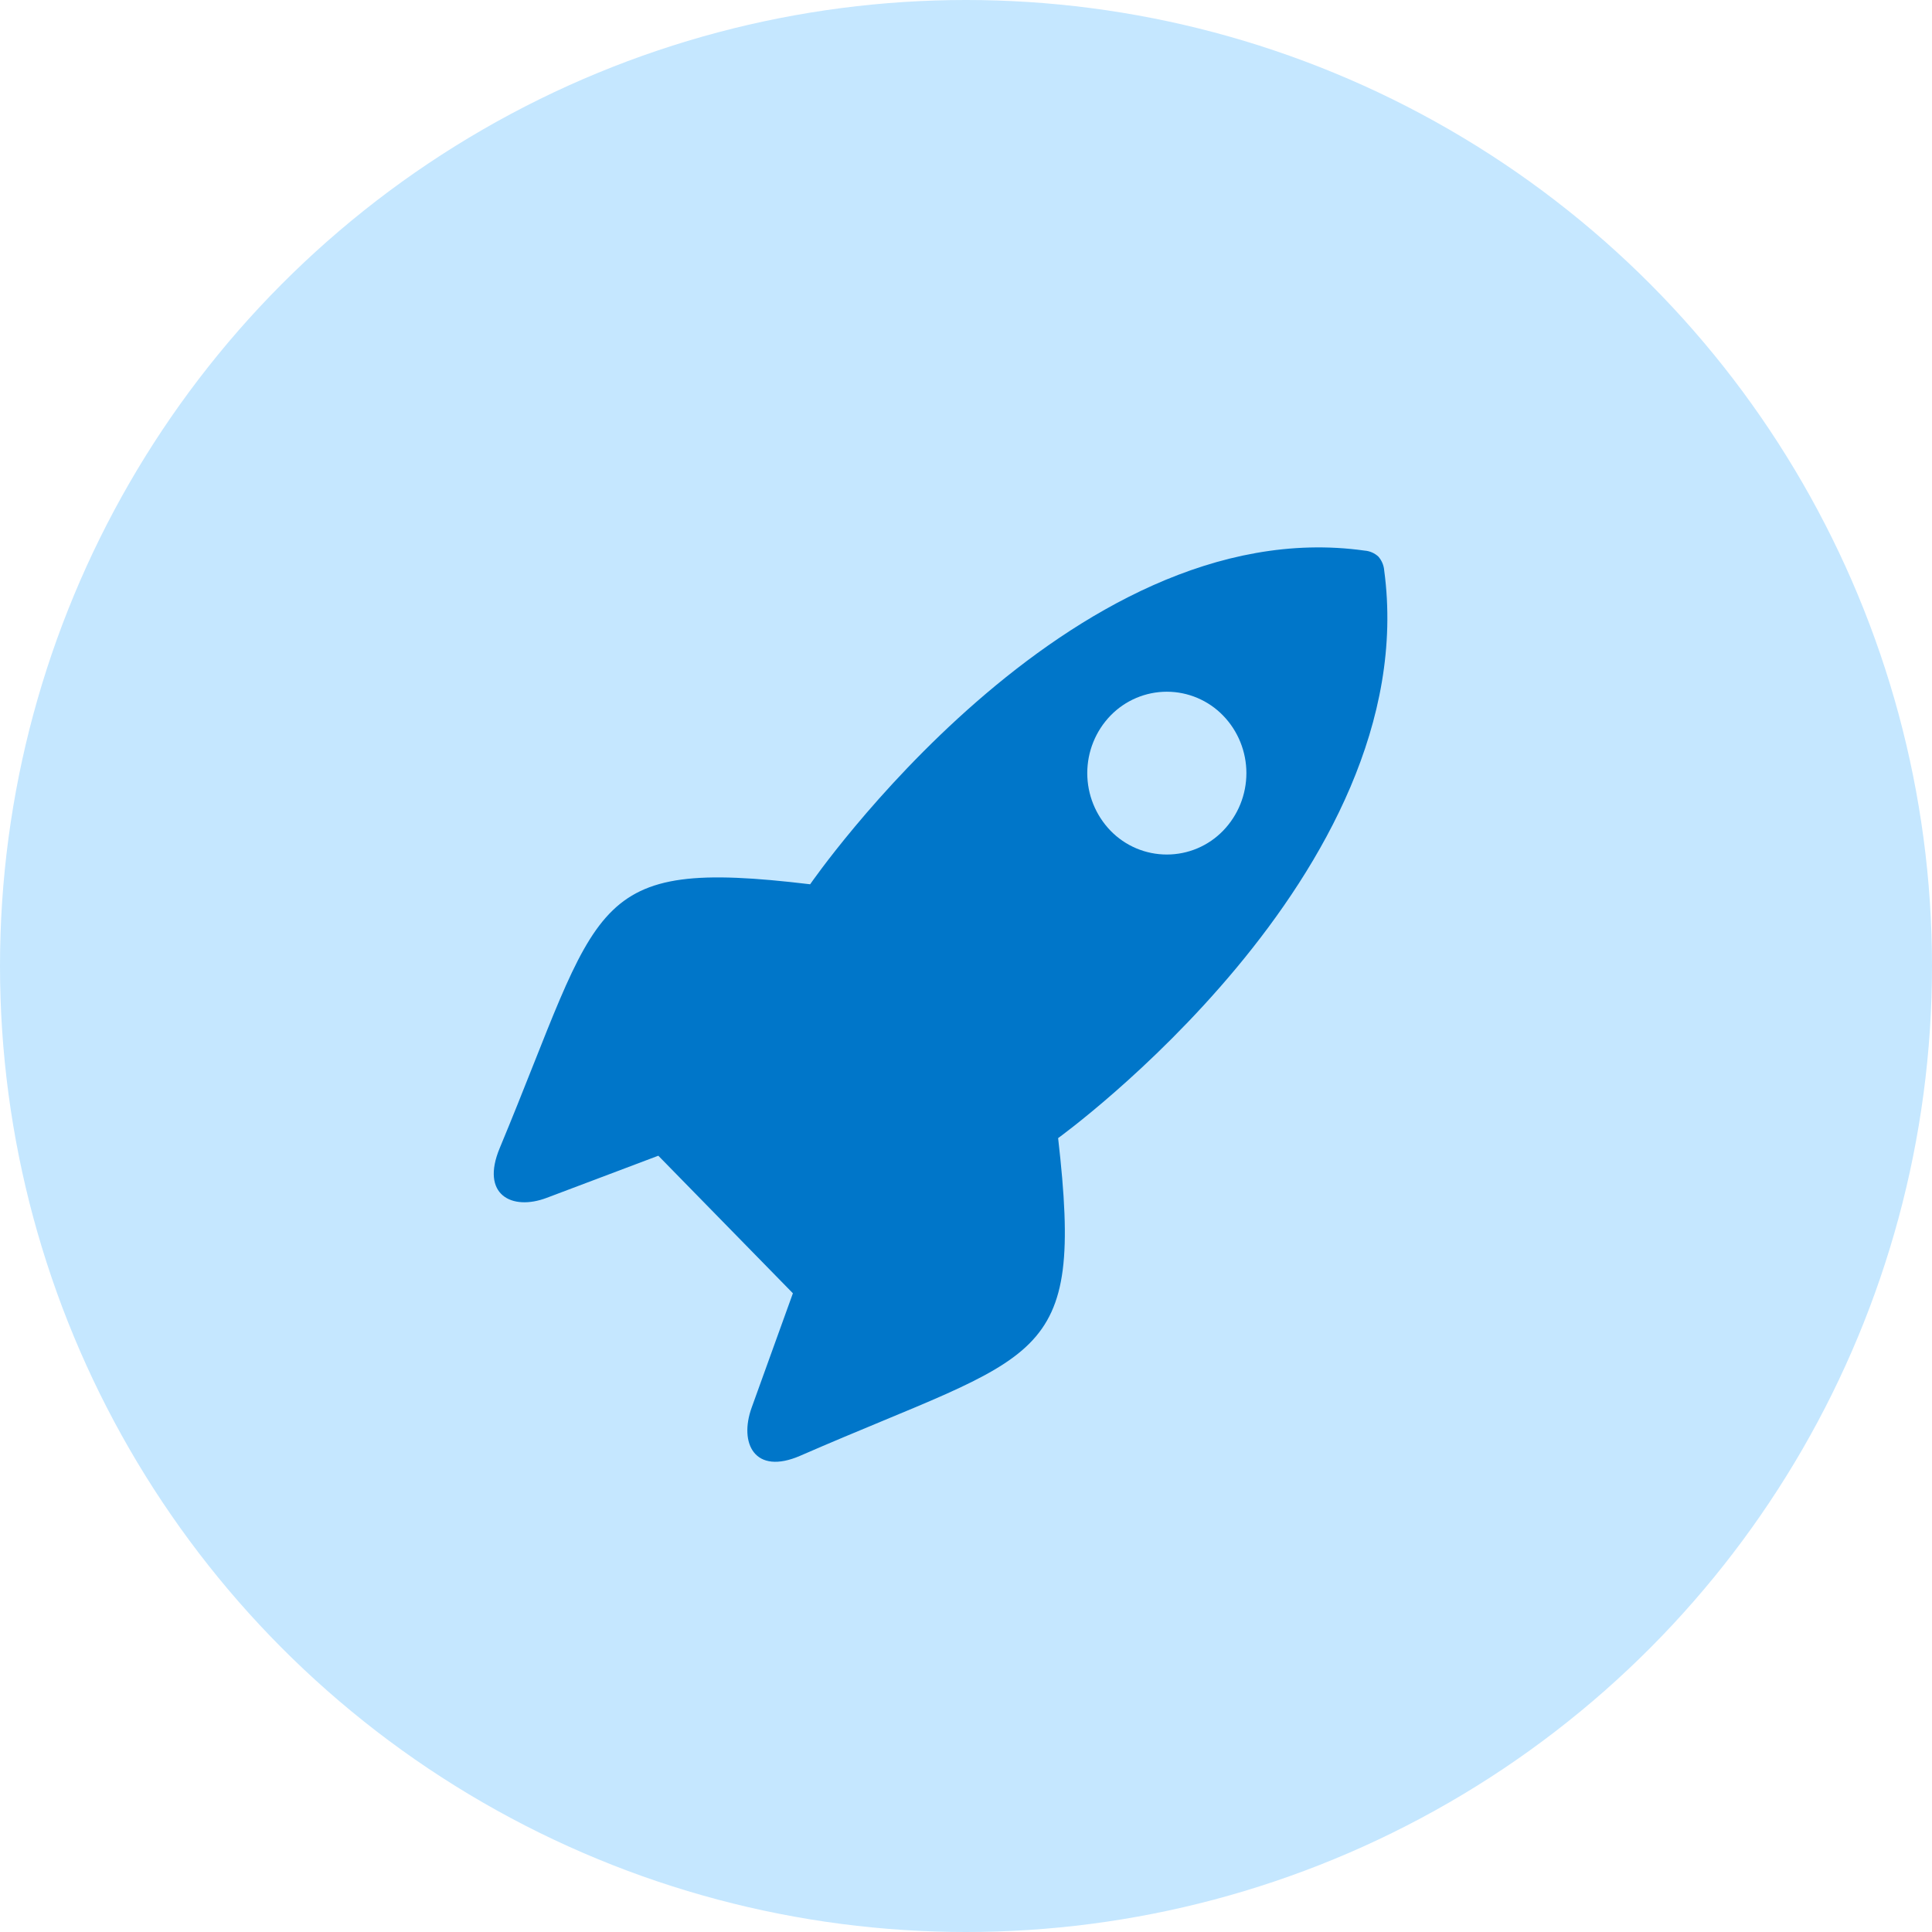
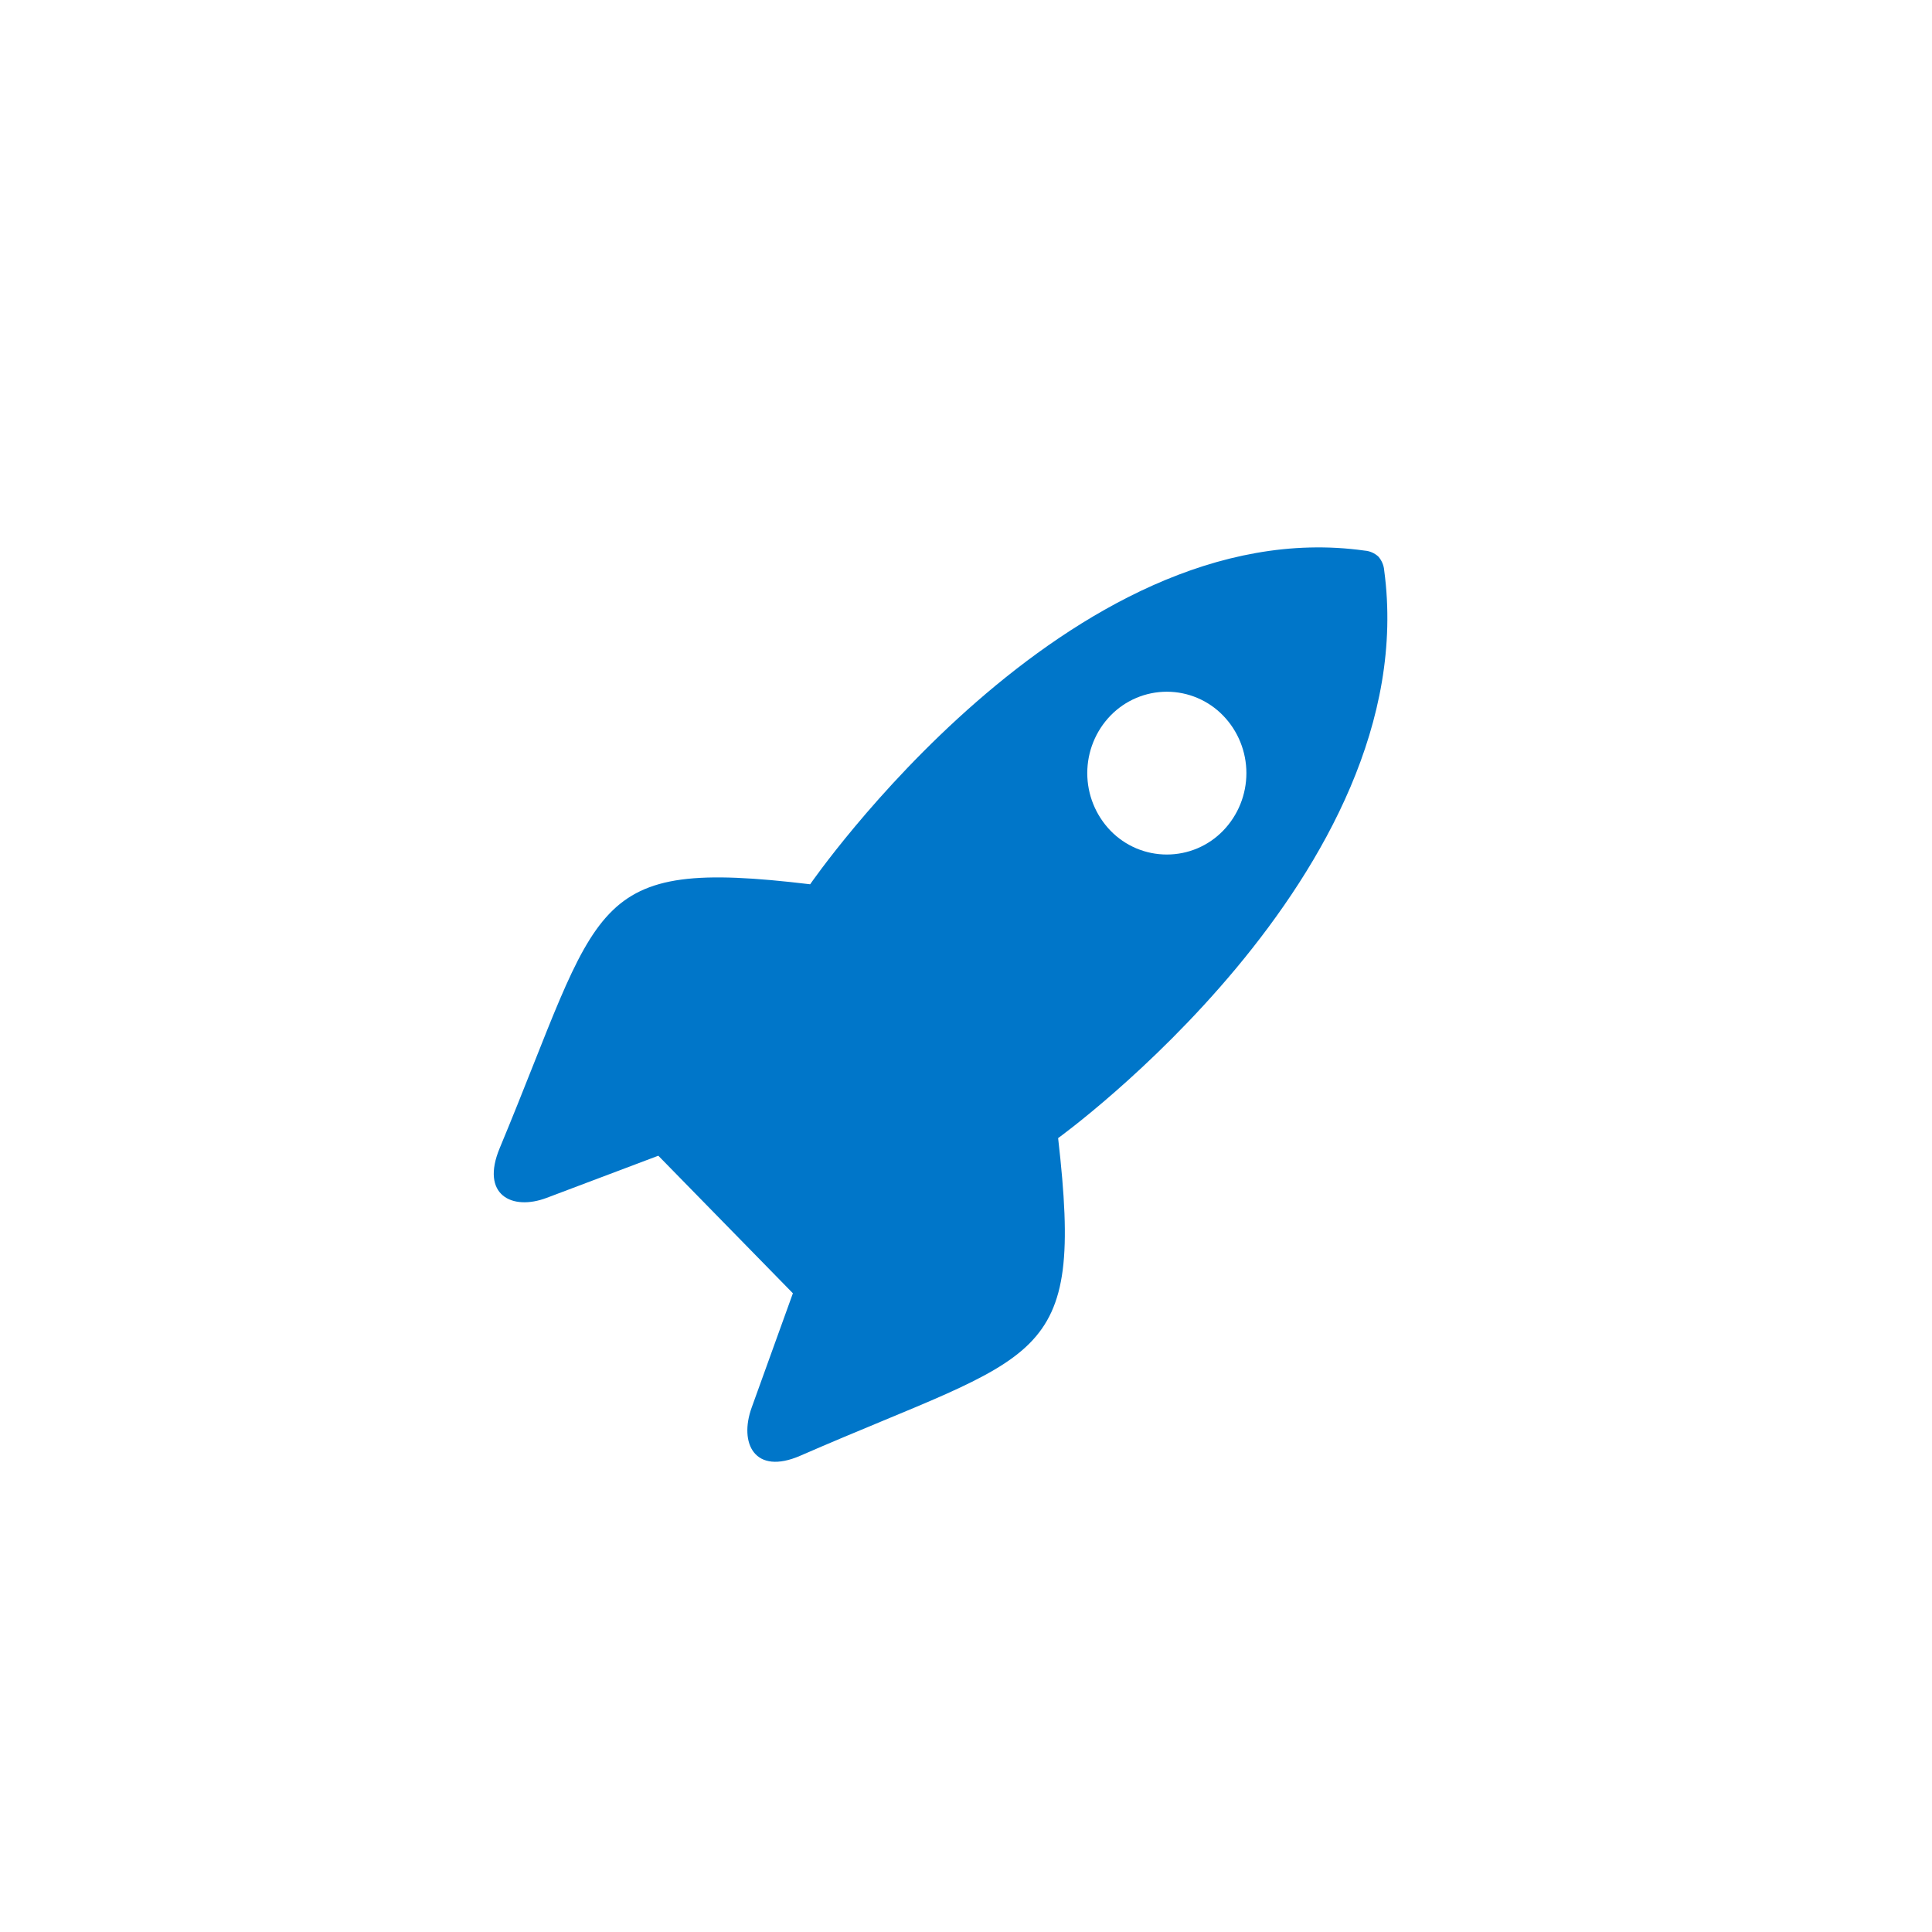
<svg xmlns="http://www.w3.org/2000/svg" width="60" height="60" viewBox="0 0 60 60" fill="none">
-   <circle cx="30" cy="30" r="30" fill="#C5E7FF" />
  <path d="M32.861 35.345C32.861 35.345 44.252 27.125 42.988 17.718C42.976 17.558 42.912 17.407 42.807 17.286C42.691 17.178 42.541 17.112 42.383 17.1C33.191 15.808 25.16 27.462 25.16 27.462C18.192 26.628 18.699 28.017 15.52 35.653C14.912 37.108 15.898 37.61 16.979 37.2L20.445 35.892L24.624 40.164L23.344 43.713C22.944 44.82 23.433 45.828 24.858 45.207C32.319 41.954 33.678 42.474 32.861 35.345ZM34.489 25.799C34.025 25.319 33.766 24.678 33.766 24.01C33.766 23.343 34.025 22.701 34.489 22.222C34.716 21.988 34.988 21.802 35.288 21.675C35.588 21.548 35.911 21.482 36.237 21.482C36.563 21.482 36.886 21.548 37.186 21.675C37.486 21.802 37.757 21.988 37.984 22.222C38.449 22.701 38.708 23.343 38.708 24.01C38.708 24.678 38.449 25.319 37.984 25.799C37.757 26.033 37.486 26.219 37.186 26.346C36.886 26.473 36.563 26.538 36.237 26.538C35.911 26.538 35.588 26.473 35.288 26.346C34.988 26.219 34.716 26.033 34.489 25.799Z" fill="#0076C9" />
</svg>